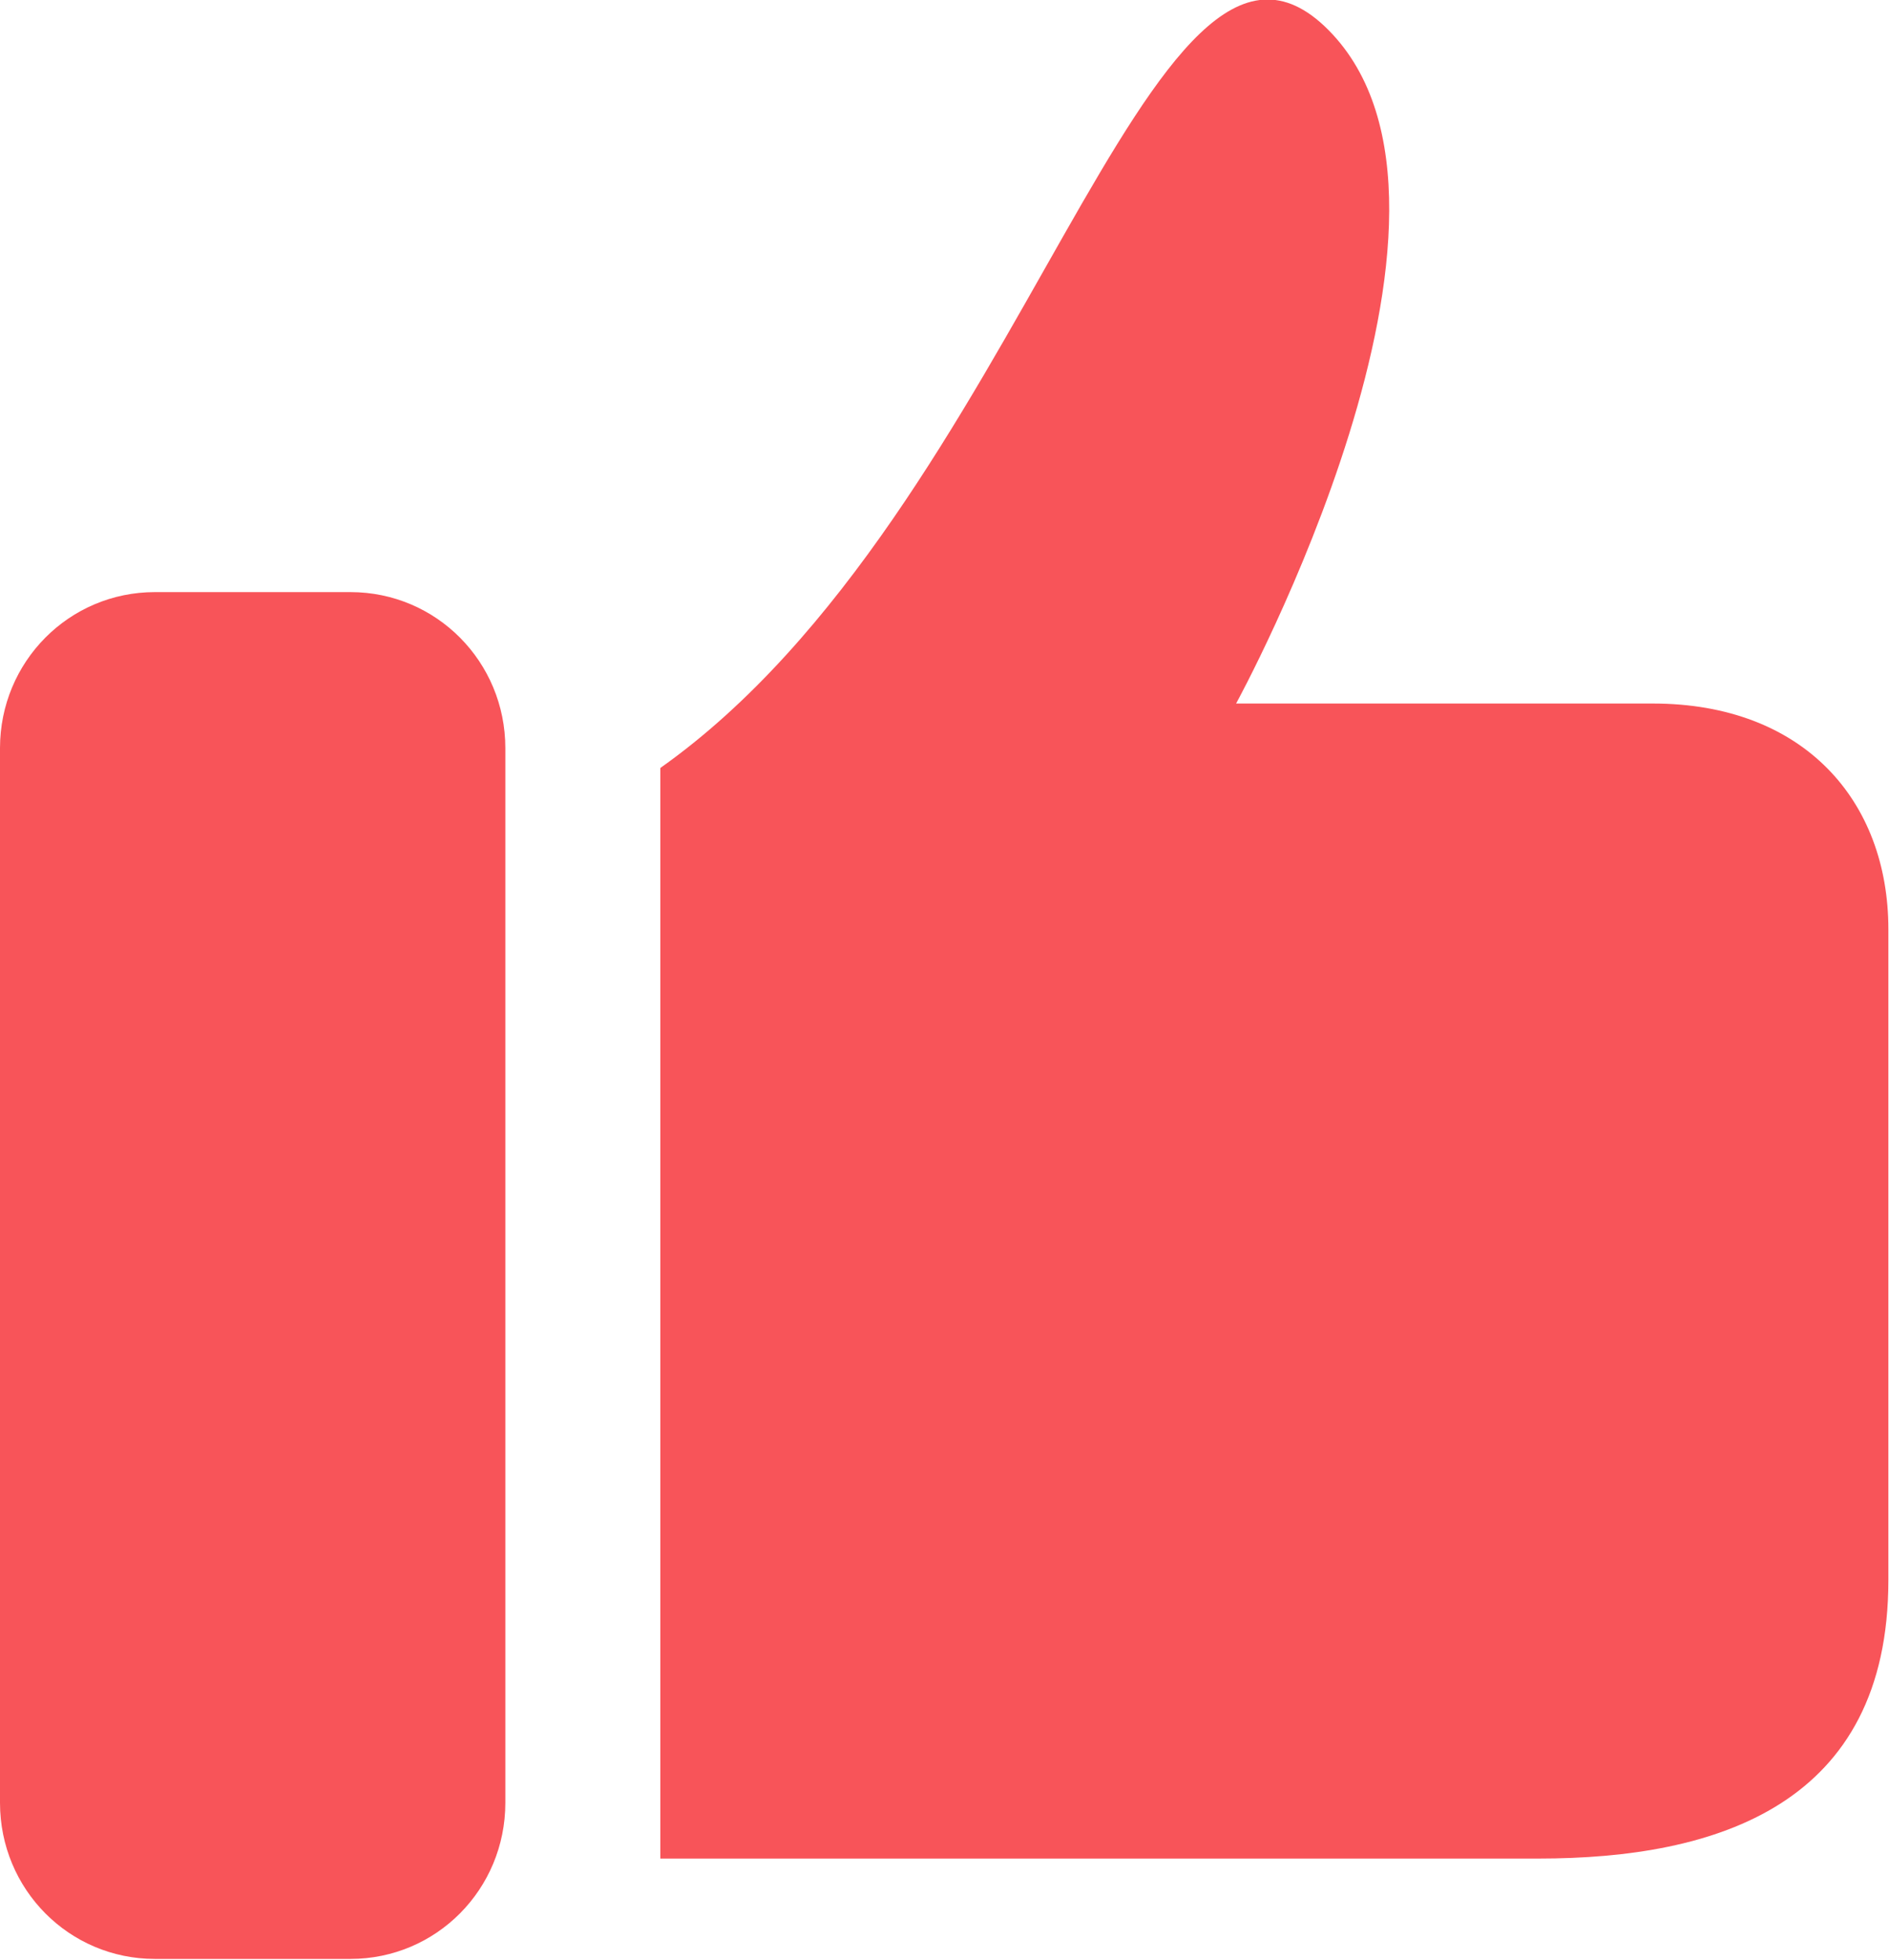
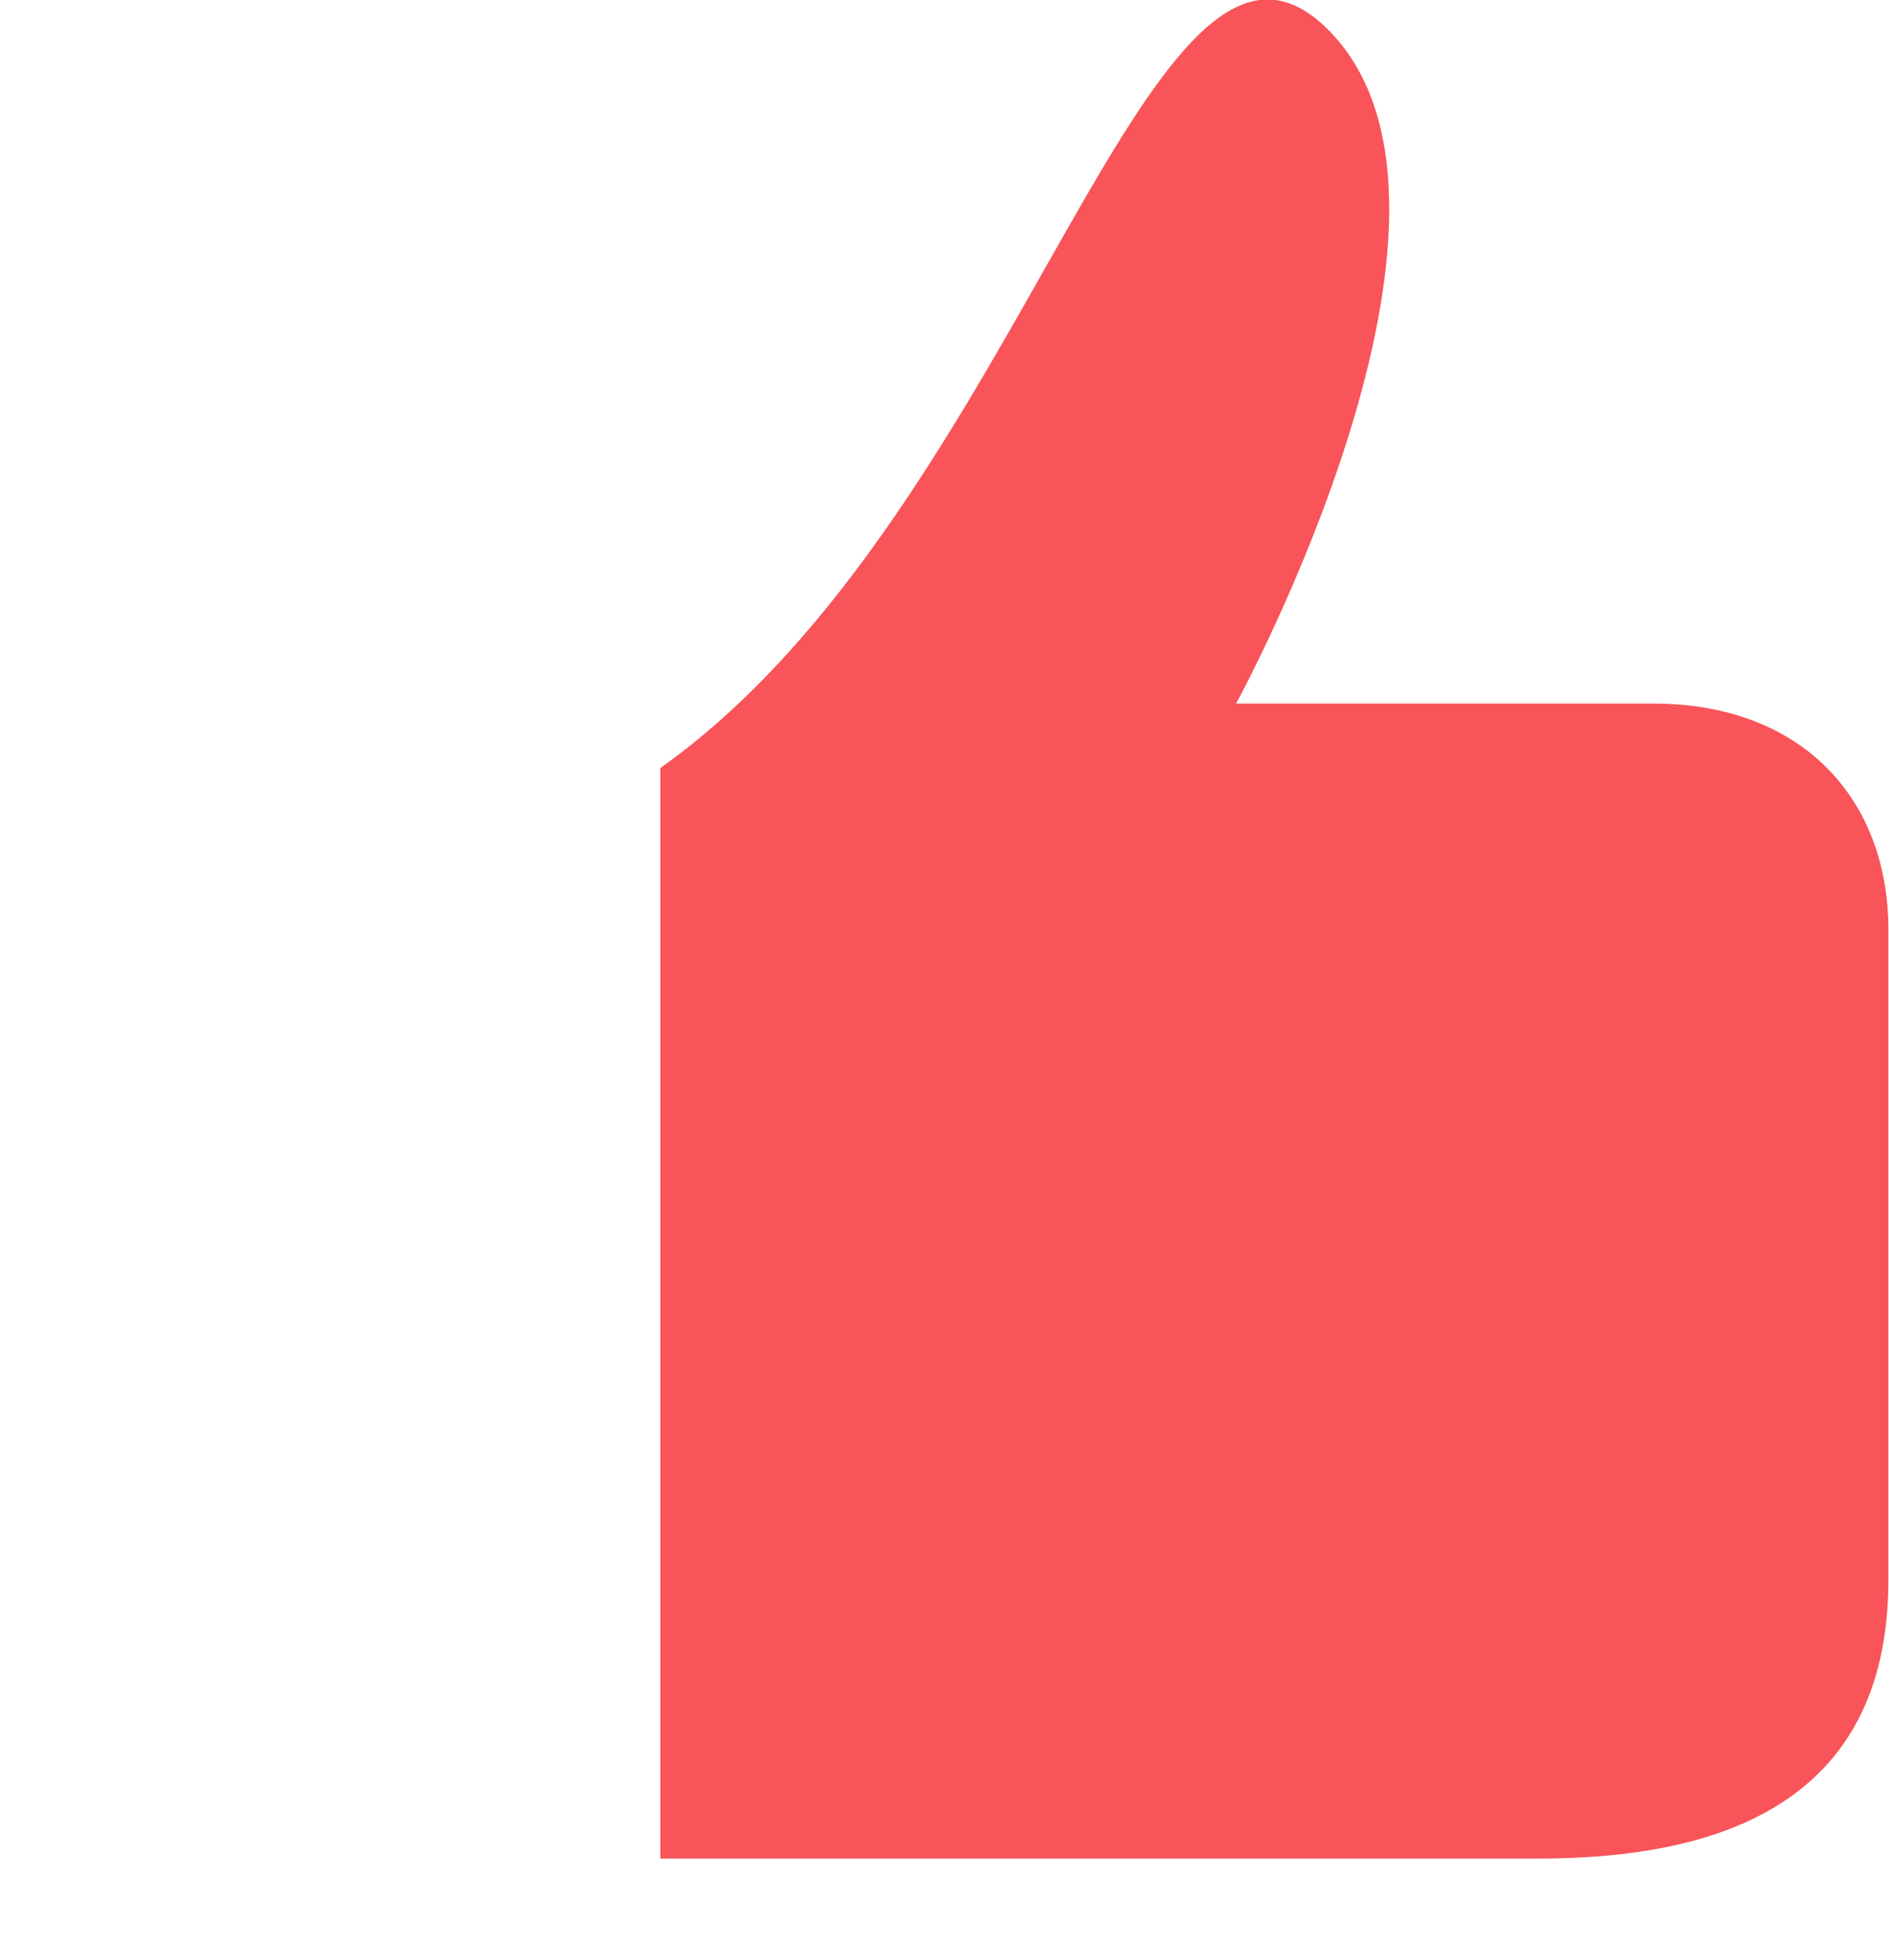
<svg xmlns="http://www.w3.org/2000/svg" width="27" height="28" viewBox="0 0 27 28" fill="none">
-   <path d="M2.214 8.46C0.987 8.46 0 9.455 0 10.69V25.758C0 26.994 0.987 27.989 2.214 27.989H5.009C6.236 27.989 7.223 26.994 7.223 25.758V10.69C7.223 9.455 6.236 8.46 5.009 8.46H2.214Z" fill="#F85459" />
  <path d="M9.438 26.555C9.438 26.555 19.446 26.555 21.992 26.555C24.538 26.555 26.991 25.79 26.991 22.576C26.991 19.371 26.991 15.11 26.991 13.277C26.991 11.445 25.785 10.052 23.623 10.052C21.981 10.052 17.668 10.052 17.668 10.052C17.668 10.052 21.535 2.994 18.988 0.429C16.442 -2.137 14.623 7.308 9.438 10.973V26.555Z" fill="#F85459" />
</svg>